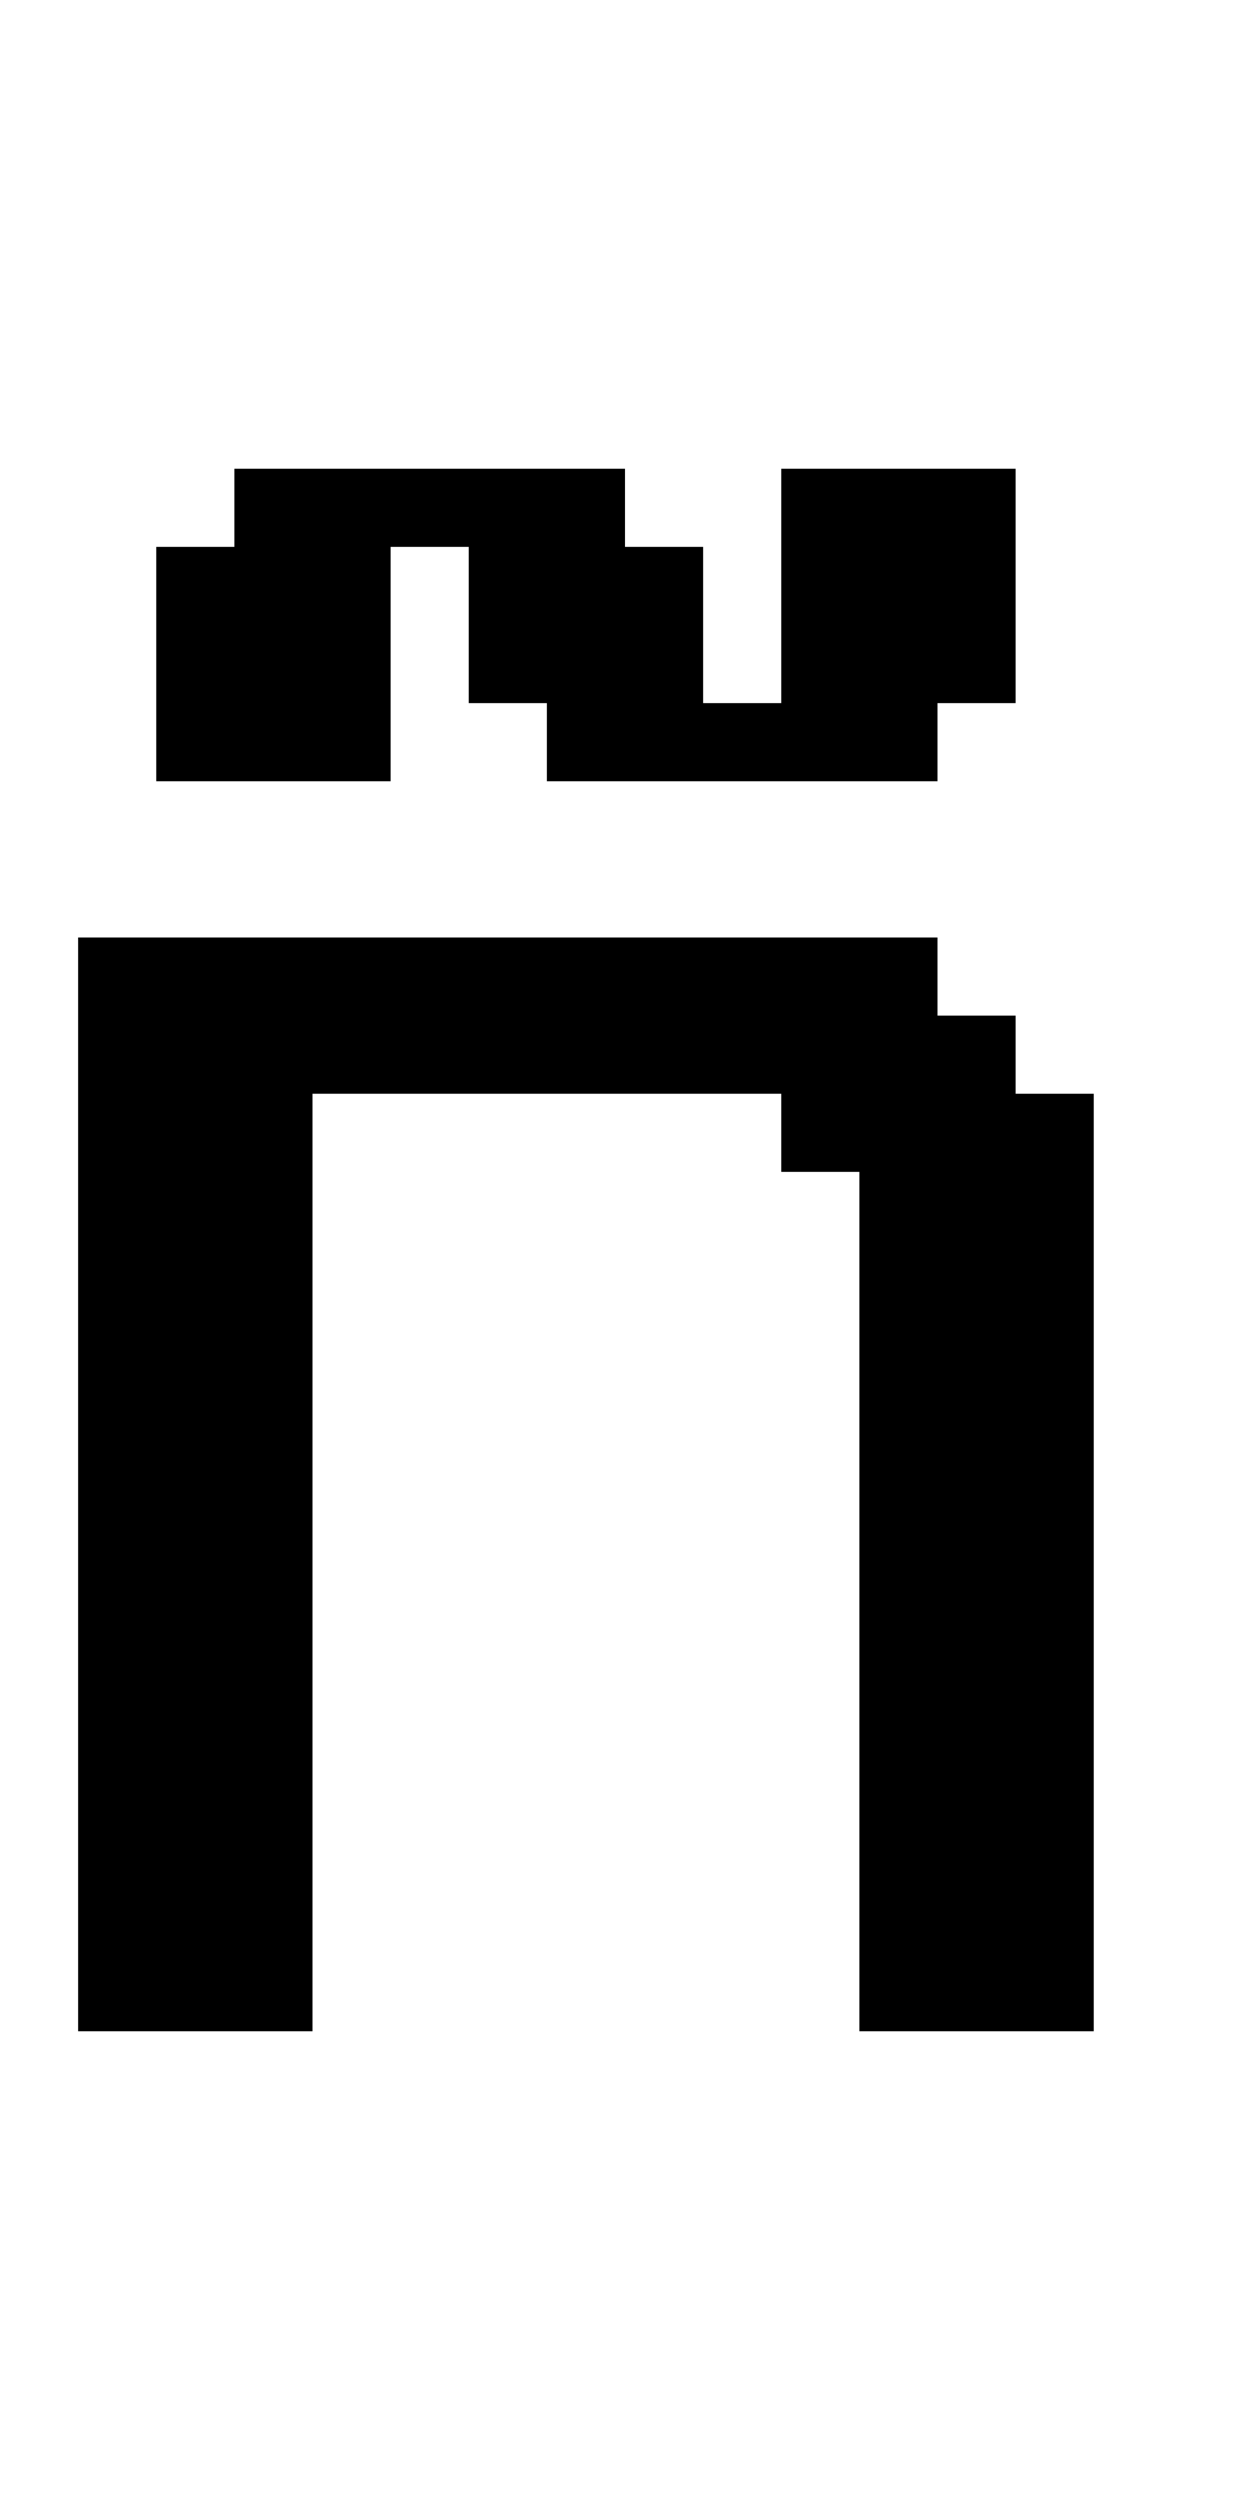
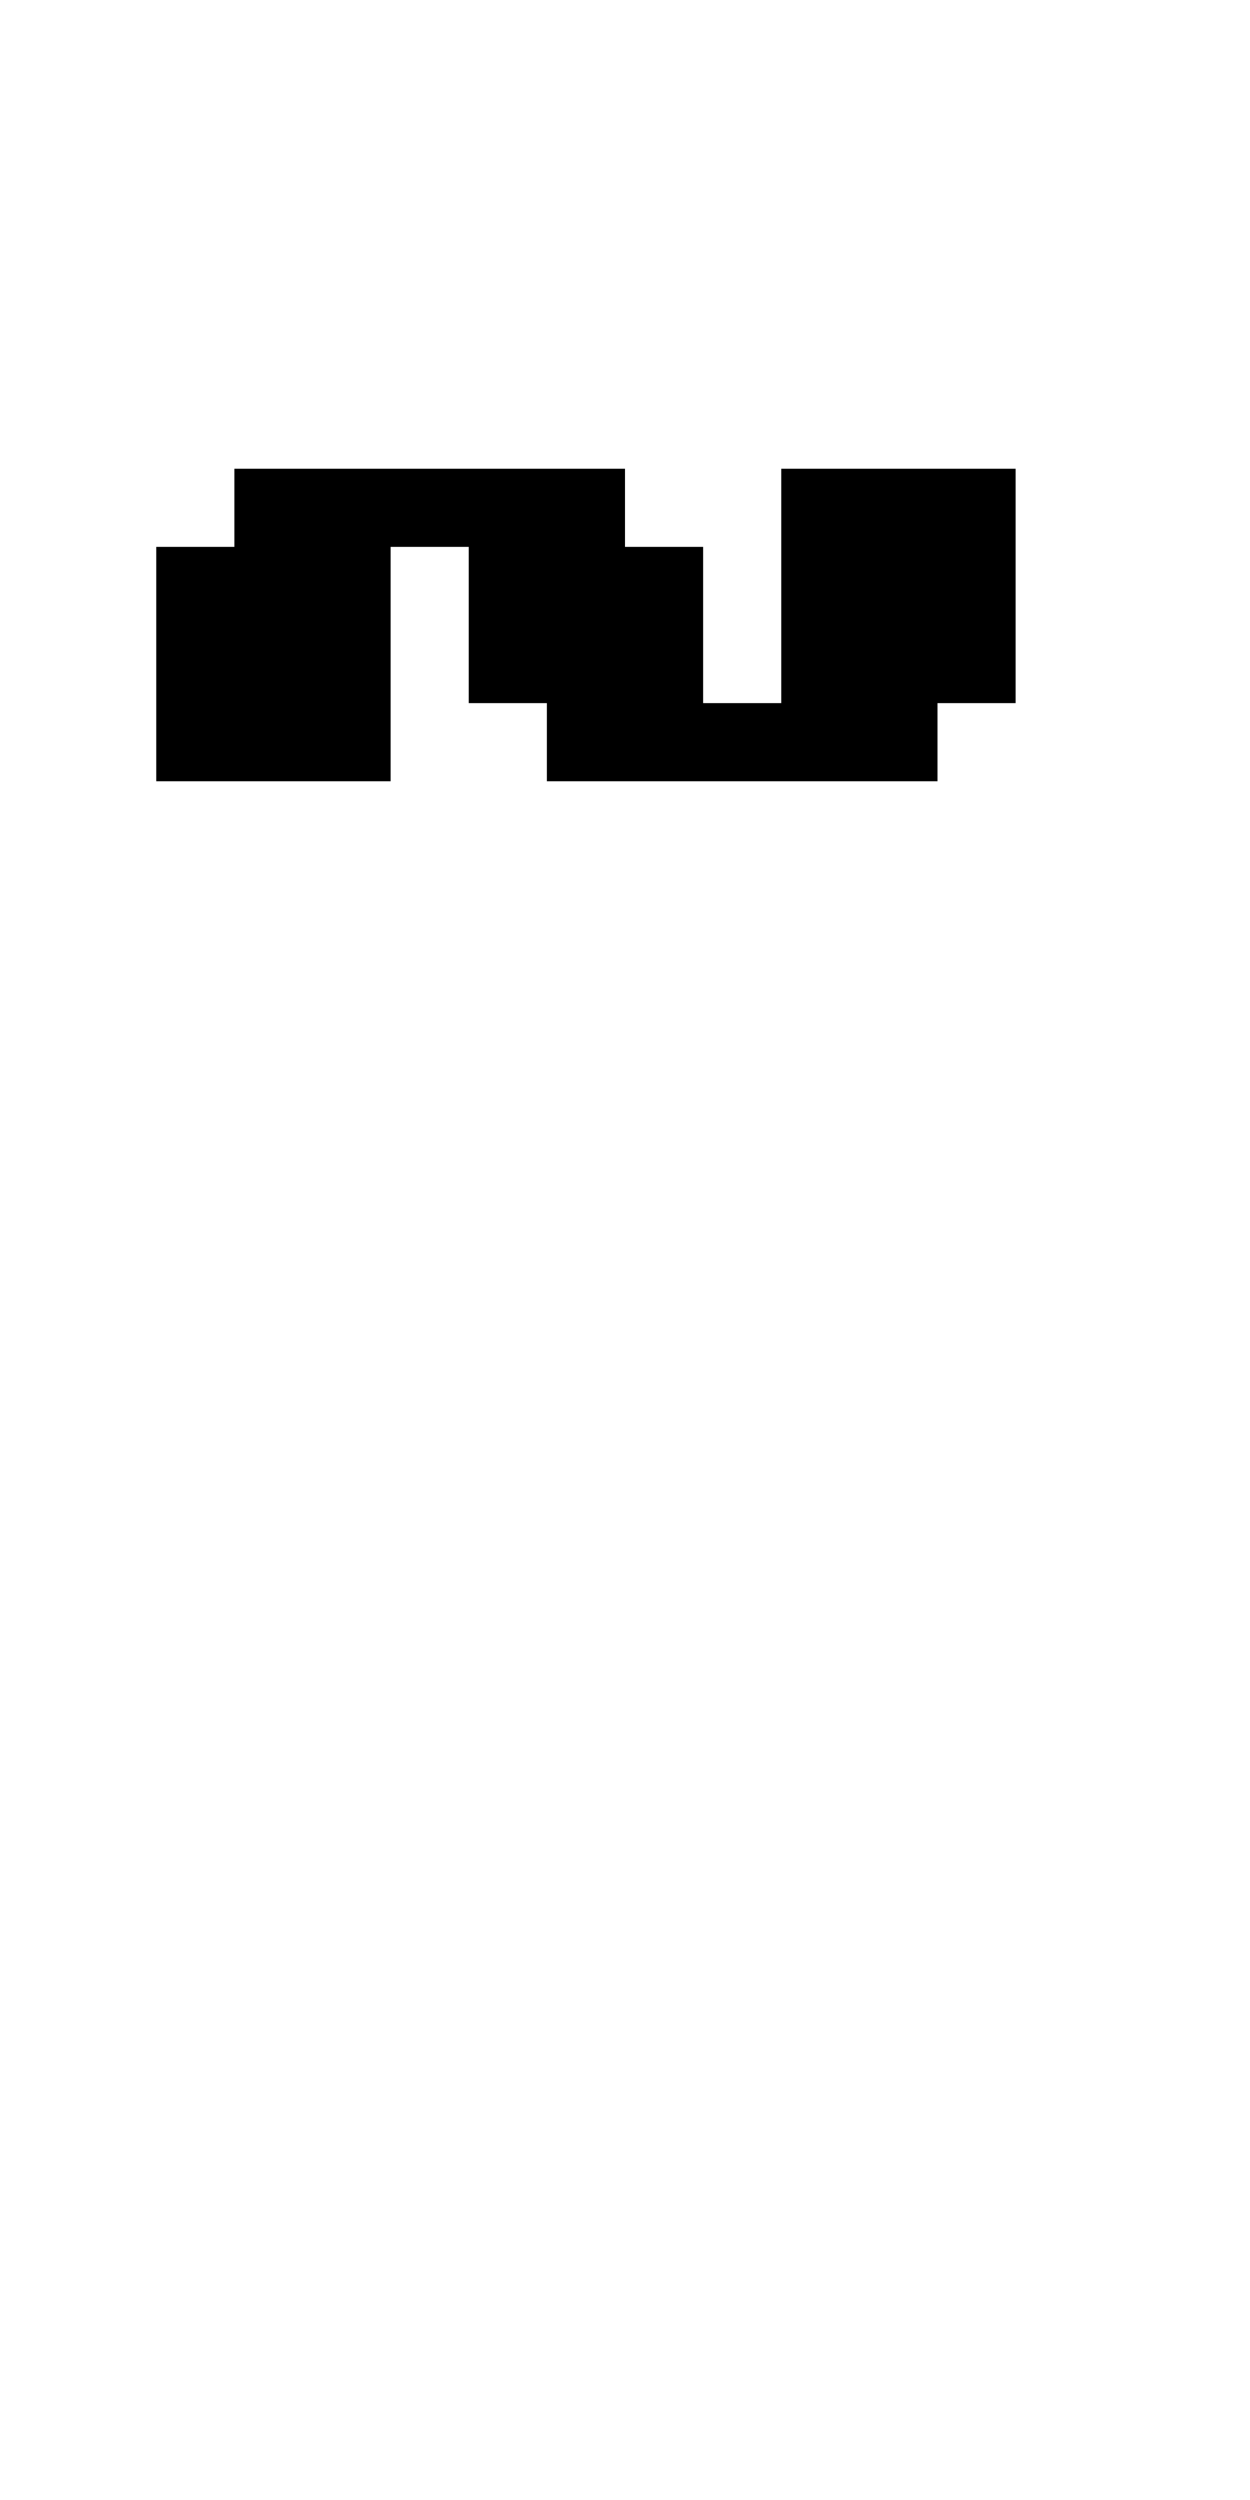
<svg xmlns="http://www.w3.org/2000/svg" version="1.0" width="64pt" height="128pt" viewBox="0 0 64 128" preserveAspectRatio="xMidYMid meet">
  <g transform="translate(0,128) scale(1,-1)" fill="#000000" stroke="none">
-     <path d="M12 102 l0 -2 -2 0 -2 0 0 -6 0 -6 6 0 6 0 0 6 0 6 2 0 2 0 0 -4 0 -4 2 0 2 0 0 -2 0 -2 10 0 10 0 0 2 0 2 2 0 2 0 0 6 0 6 -6 0 -6 0 0 -6 0 -6 -2 0 -2 0 0 4 0 4 -2 0 -2 0 0 2 0 2 -10 0 -10 0 0 -2z" />
-     <path d="M4 52 l0 -28 6 0 6 0 0 24 0 24 12 0 12 0 0 -2 0 -2 2 0 2 0 0 -22 0 -22 6 0 6 0 0 24 0 24 -2 0 -2 0 0 2 0 2 -2 0 -2 0 0 2 0 2 -22 0 -22 0 0 -28z" />
+     <path d="M12 102 l0 -2 -2 0 -2 0 0 -6 0 -6 6 0 6 0 0 6 0 6 2 0 2 0 0 -4 0 -4 2 0 2 0 0 -2 0 -2 10 0 10 0 0 2 0 2 2 0 2 0 0 6 0 6 -6 0 -6 0 0 -6 0 -6 -2 0 -2 0 0 4 0 4 -2 0 -2 0 0 2 0 2 -10 0 -10 0 0 -2" />
  </g>
</svg>